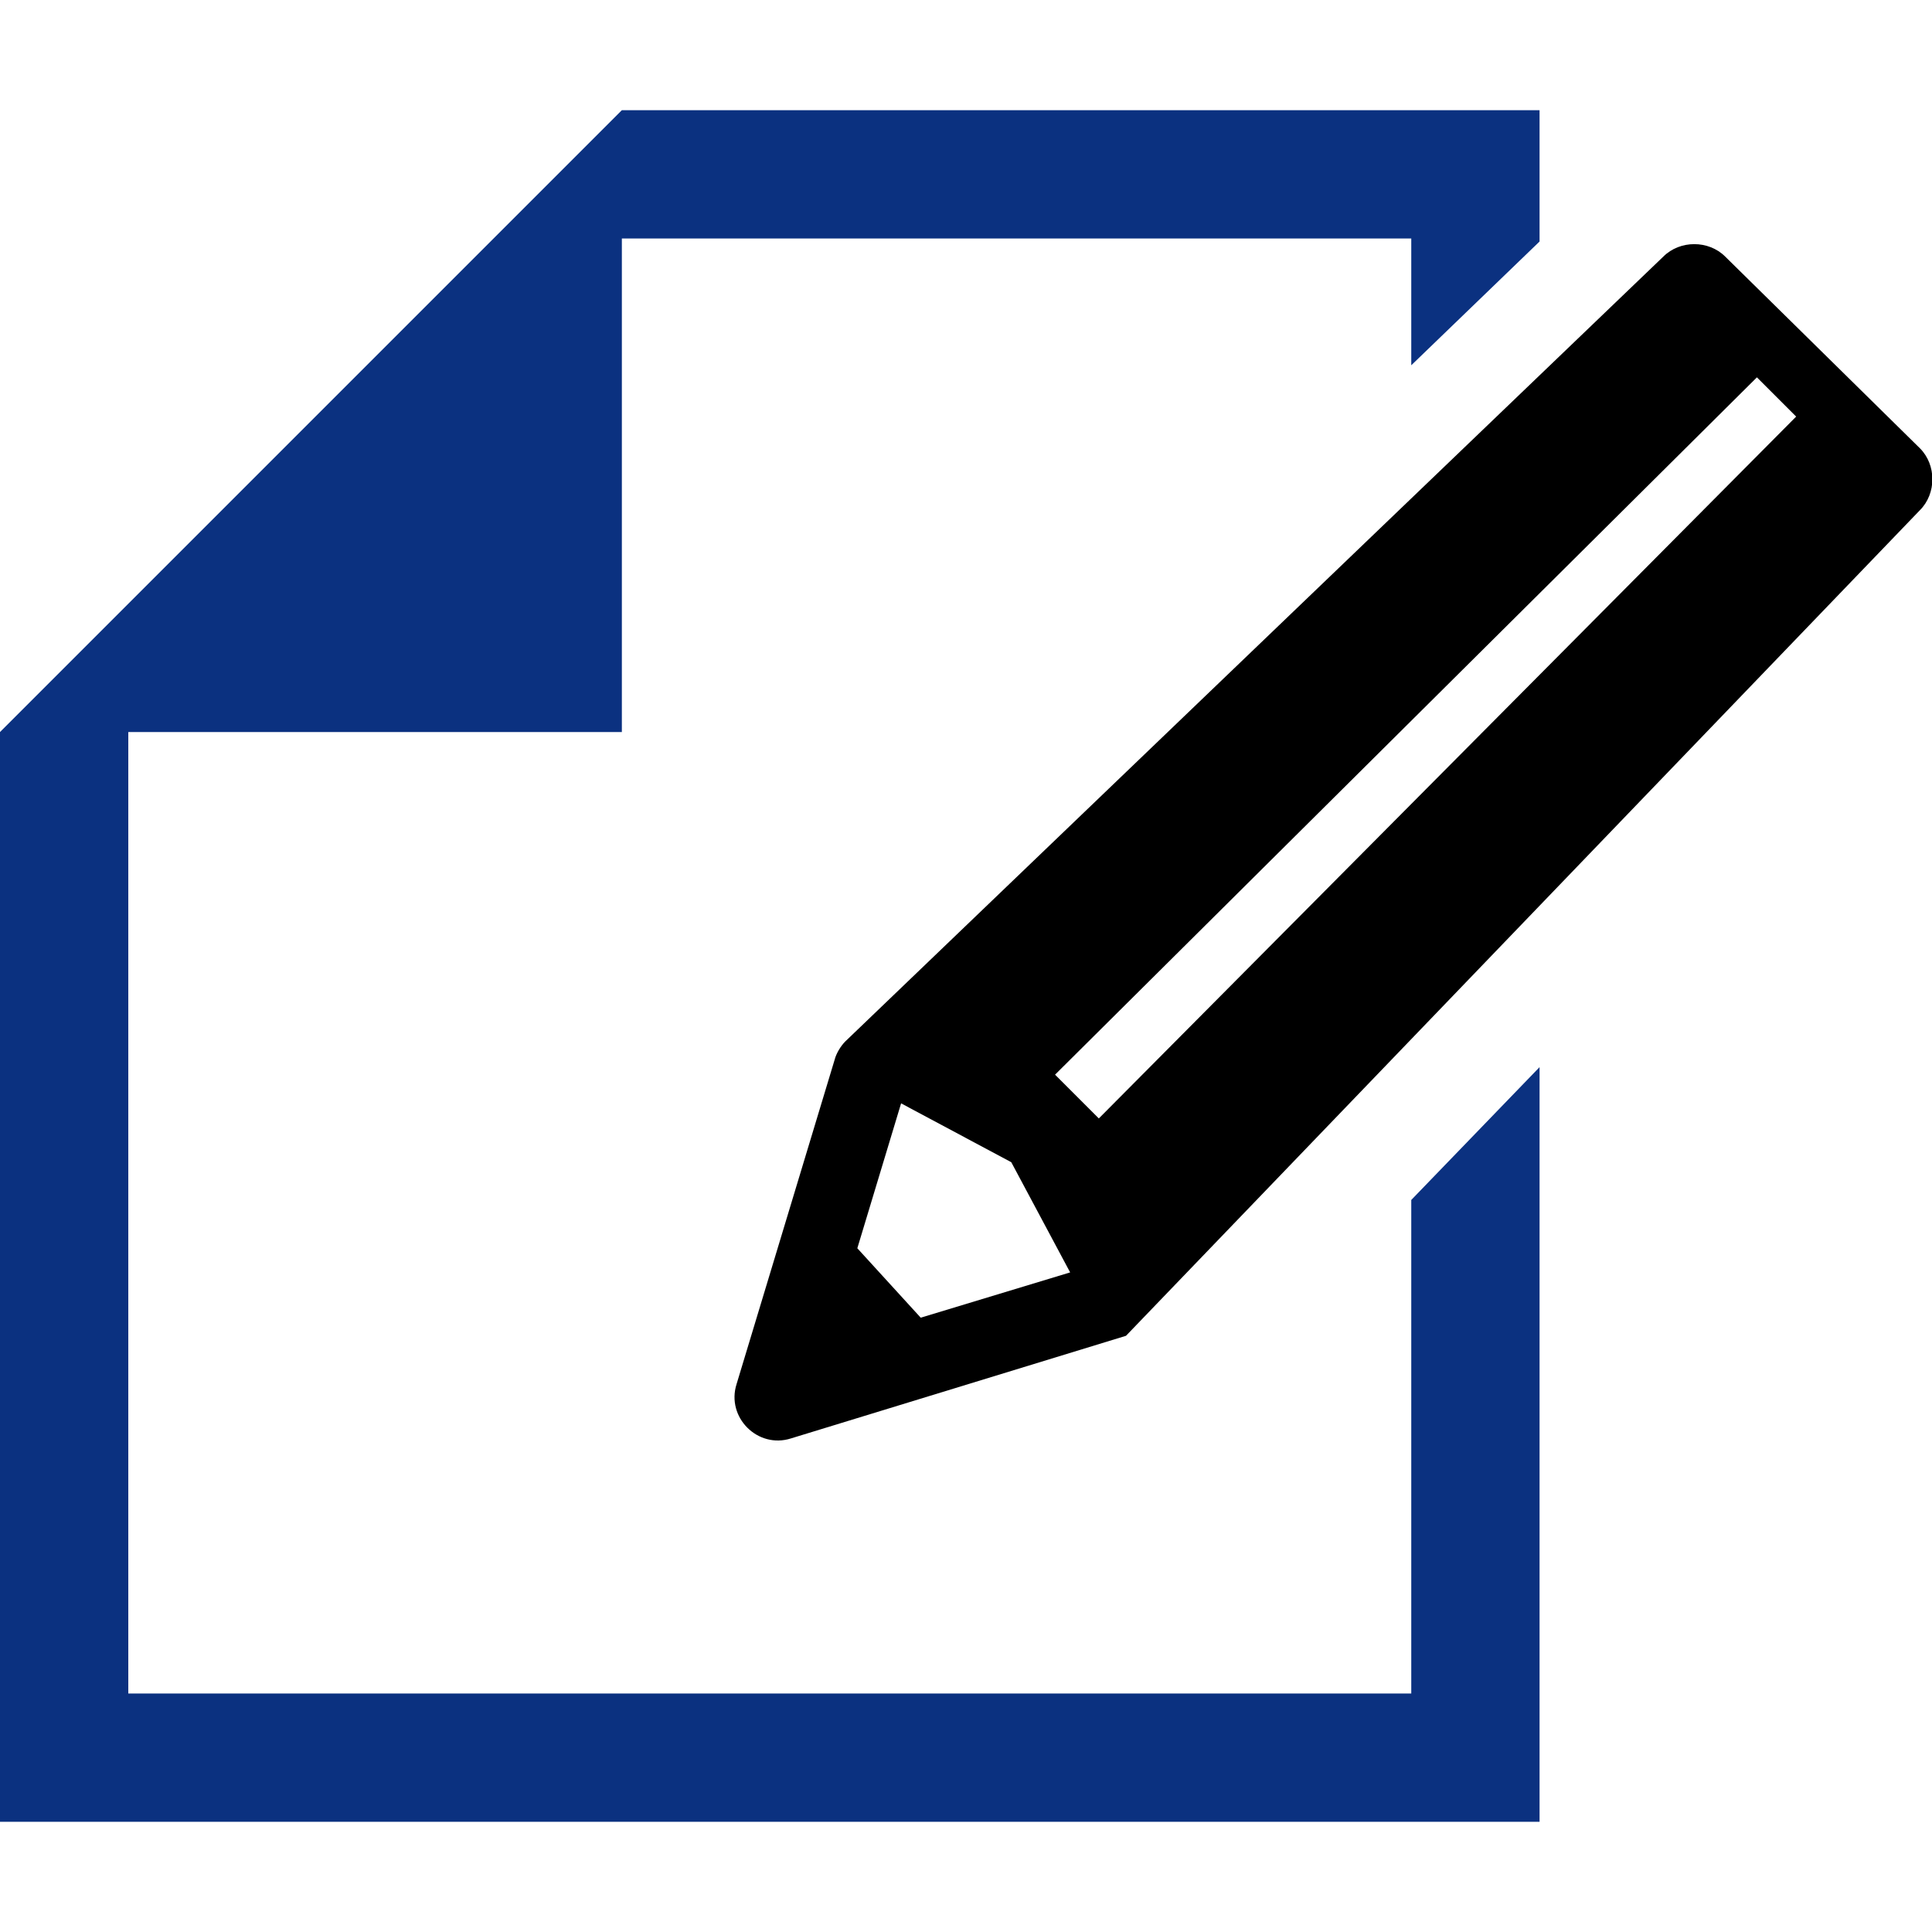
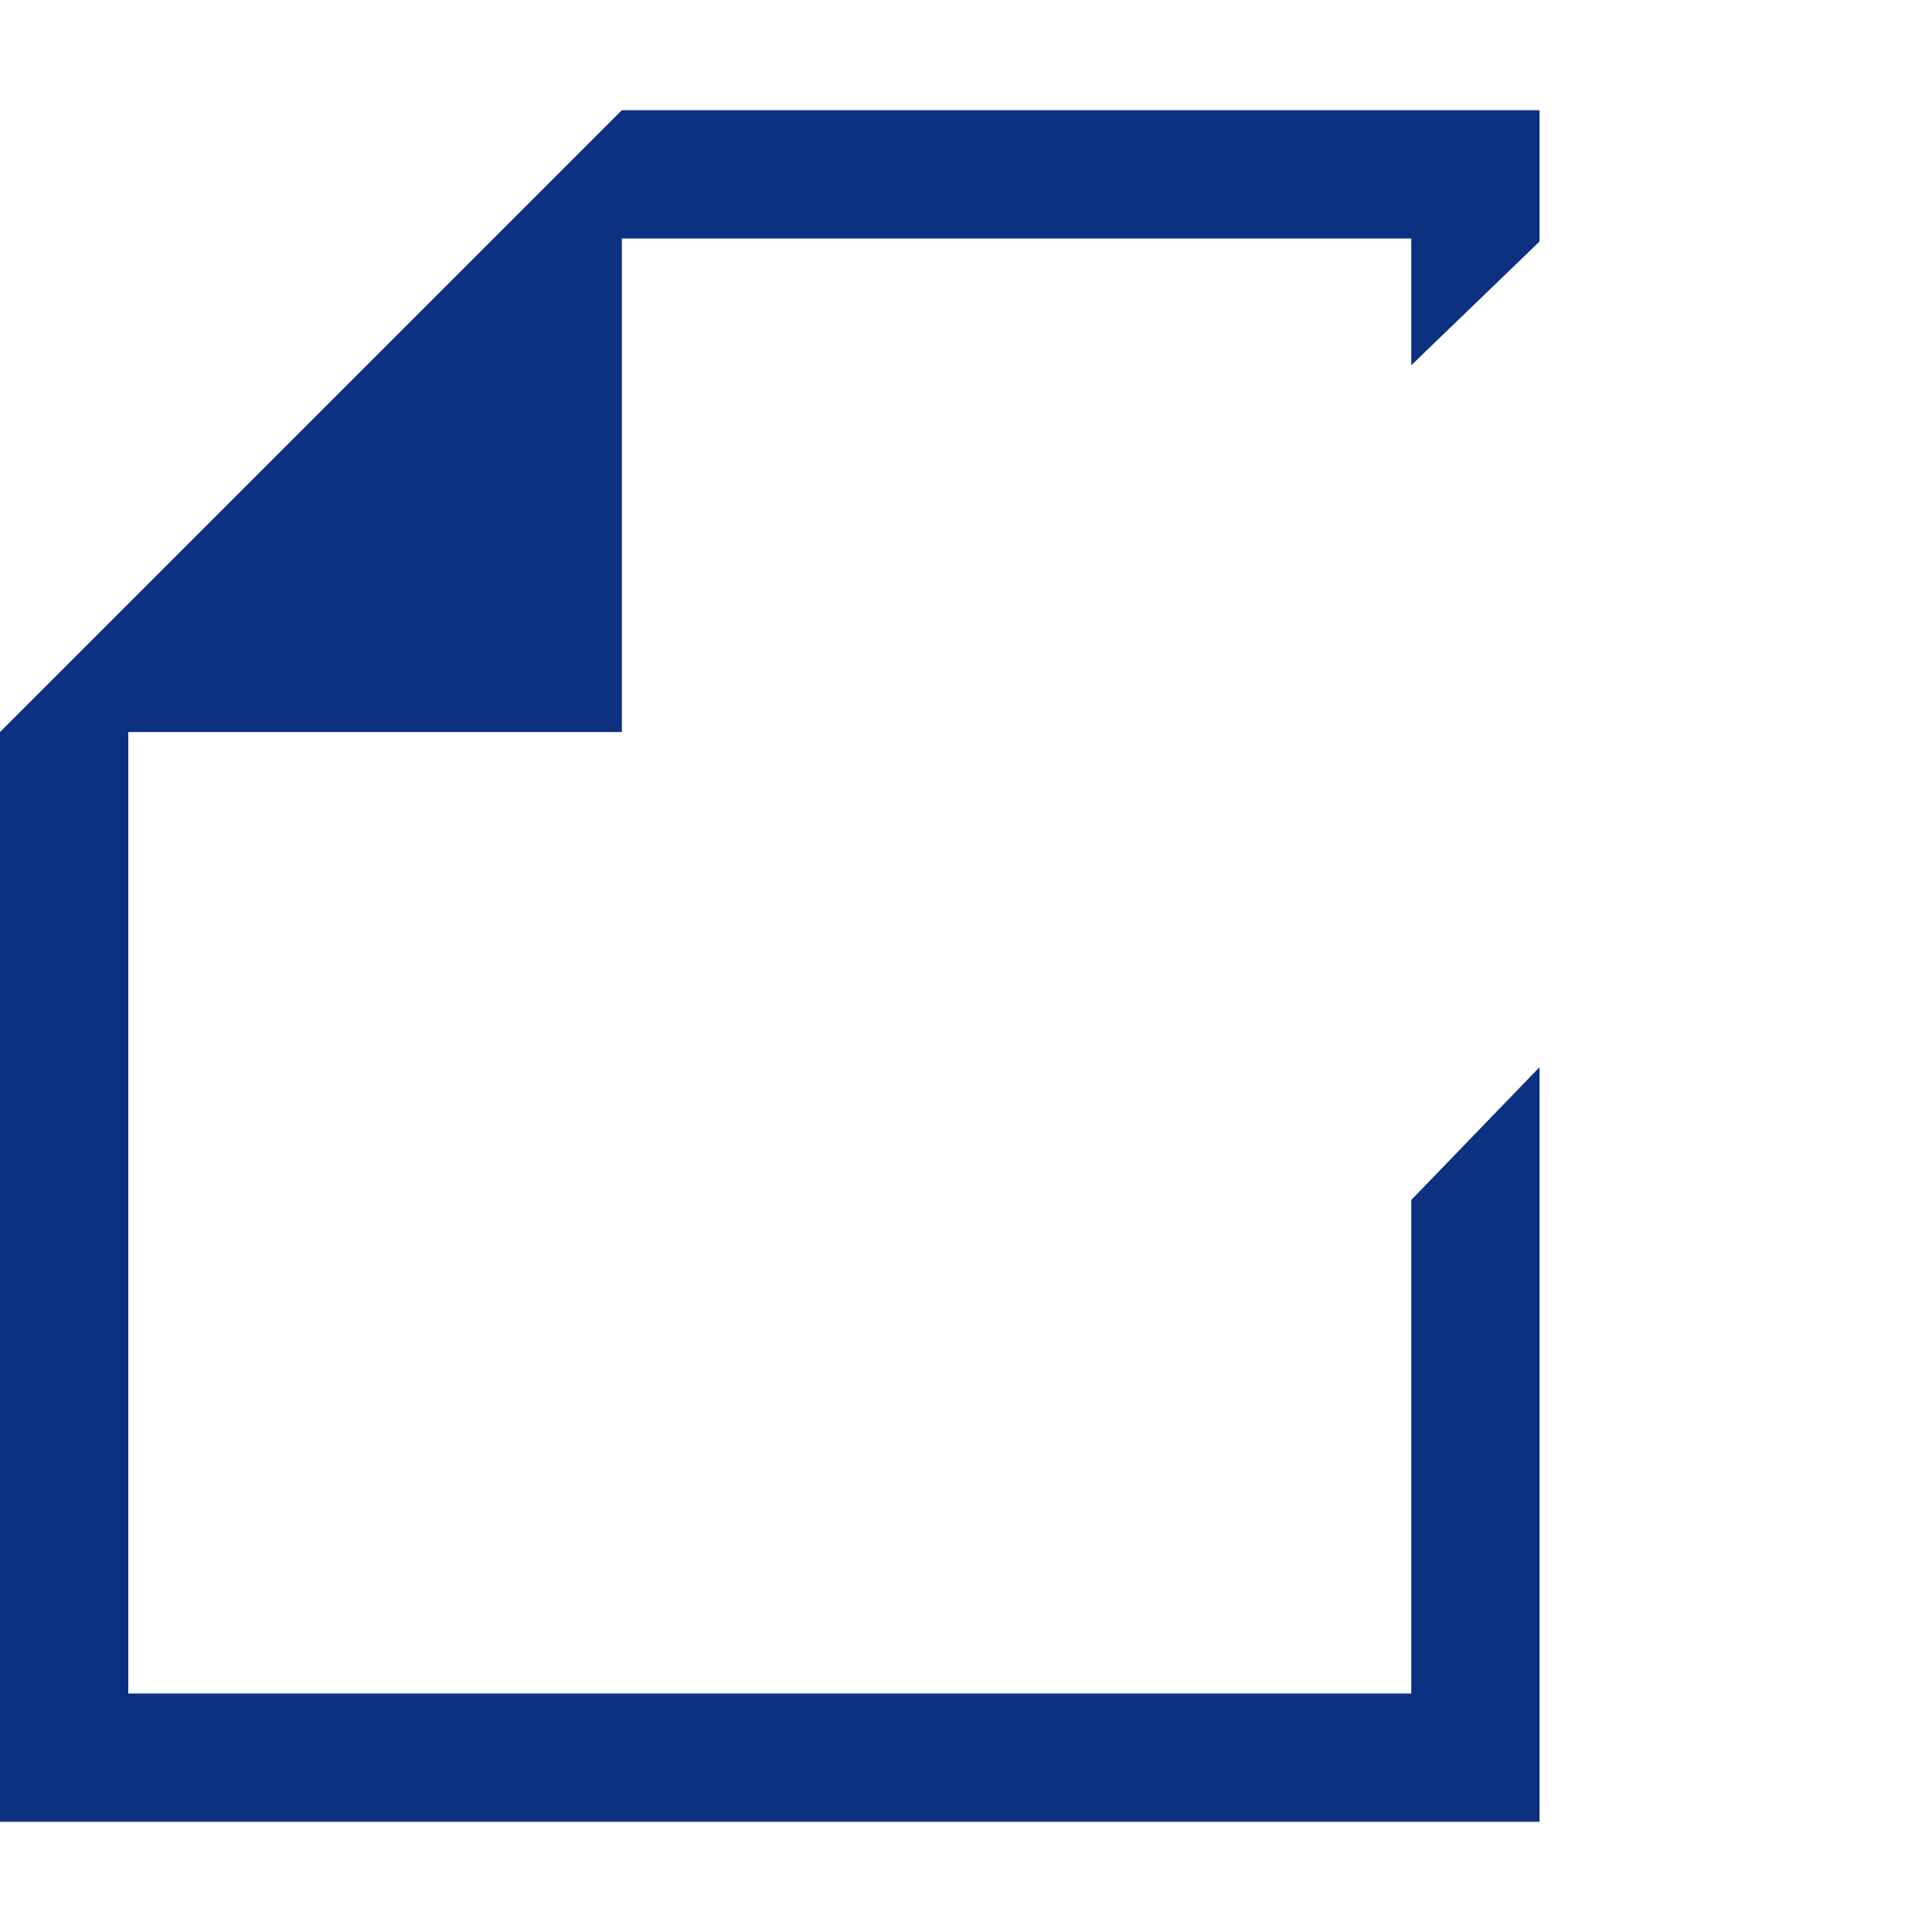
<svg xmlns="http://www.w3.org/2000/svg" version="1.1" id="a" x="0px" y="0px" viewBox="0 0 128 128" style="enable-background:new 0 0 128 128;" xml:space="preserve">
  <style type="text/css">
	.st0{fill:none;}
	.st1{fill-rule:evenodd;clip-rule:evenodd;fill:#0B3180;}
	.st2{fill-rule:evenodd;clip-rule:evenodd;}
</style>
-   <polygon class="st0" points="128,0 0,0 0,128 128,128 128,0 " />
  <polygon class="st1" points="93.5,112.2 93.5,79.5 102,70.7 102,120.7 0,120.7 0,48.5 41.2,7.3 102,7.3 102,16 93.5,24.2 93.5,15.8   41.2,15.8 41.2,48.5 8.5,48.5 8.5,112.2 93.5,112.2 " />
-   <path class="st2" d="M127.2,29.7c1.1,1.1,1.1,3,0,4.1L74.6,88.5l-22.2,6.8c-2.2,0.7-4.3-1.4-3.6-3.6l6.5-21.5  c0.1-0.4,0.4-0.9,0.7-1.2l54.2-52c1.1-1.1,3-1.1,4.1,0L127.2,29.7L127.2,29.7L127.2,29.7z M119,27.6l-2.6-2.6L69.9,71.2l2.9,2.9  L119,27.6L119,27.6L119,27.6z M61,87.3l9.9-3L67,77l-7.3-3.9l-2.9,9.6L61,87.3L61,87.3L61,87.3z" />
</svg>